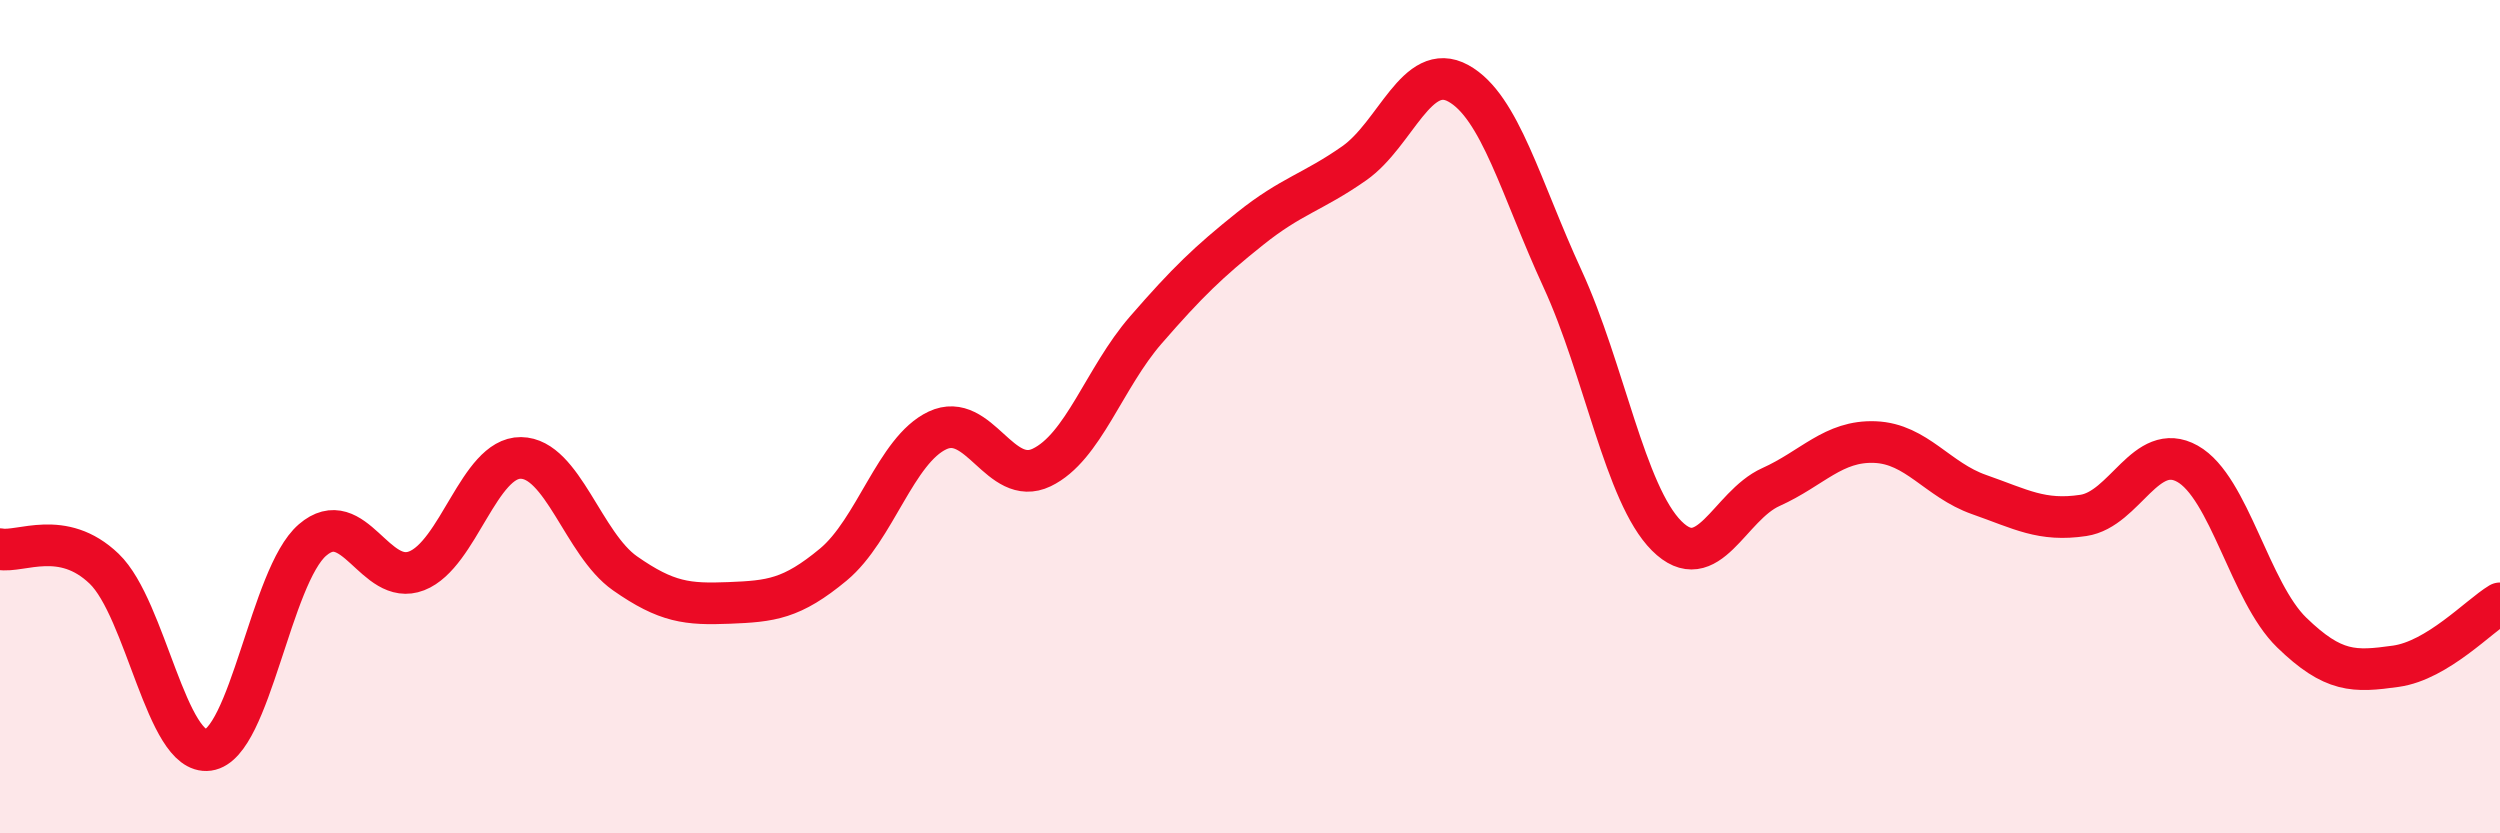
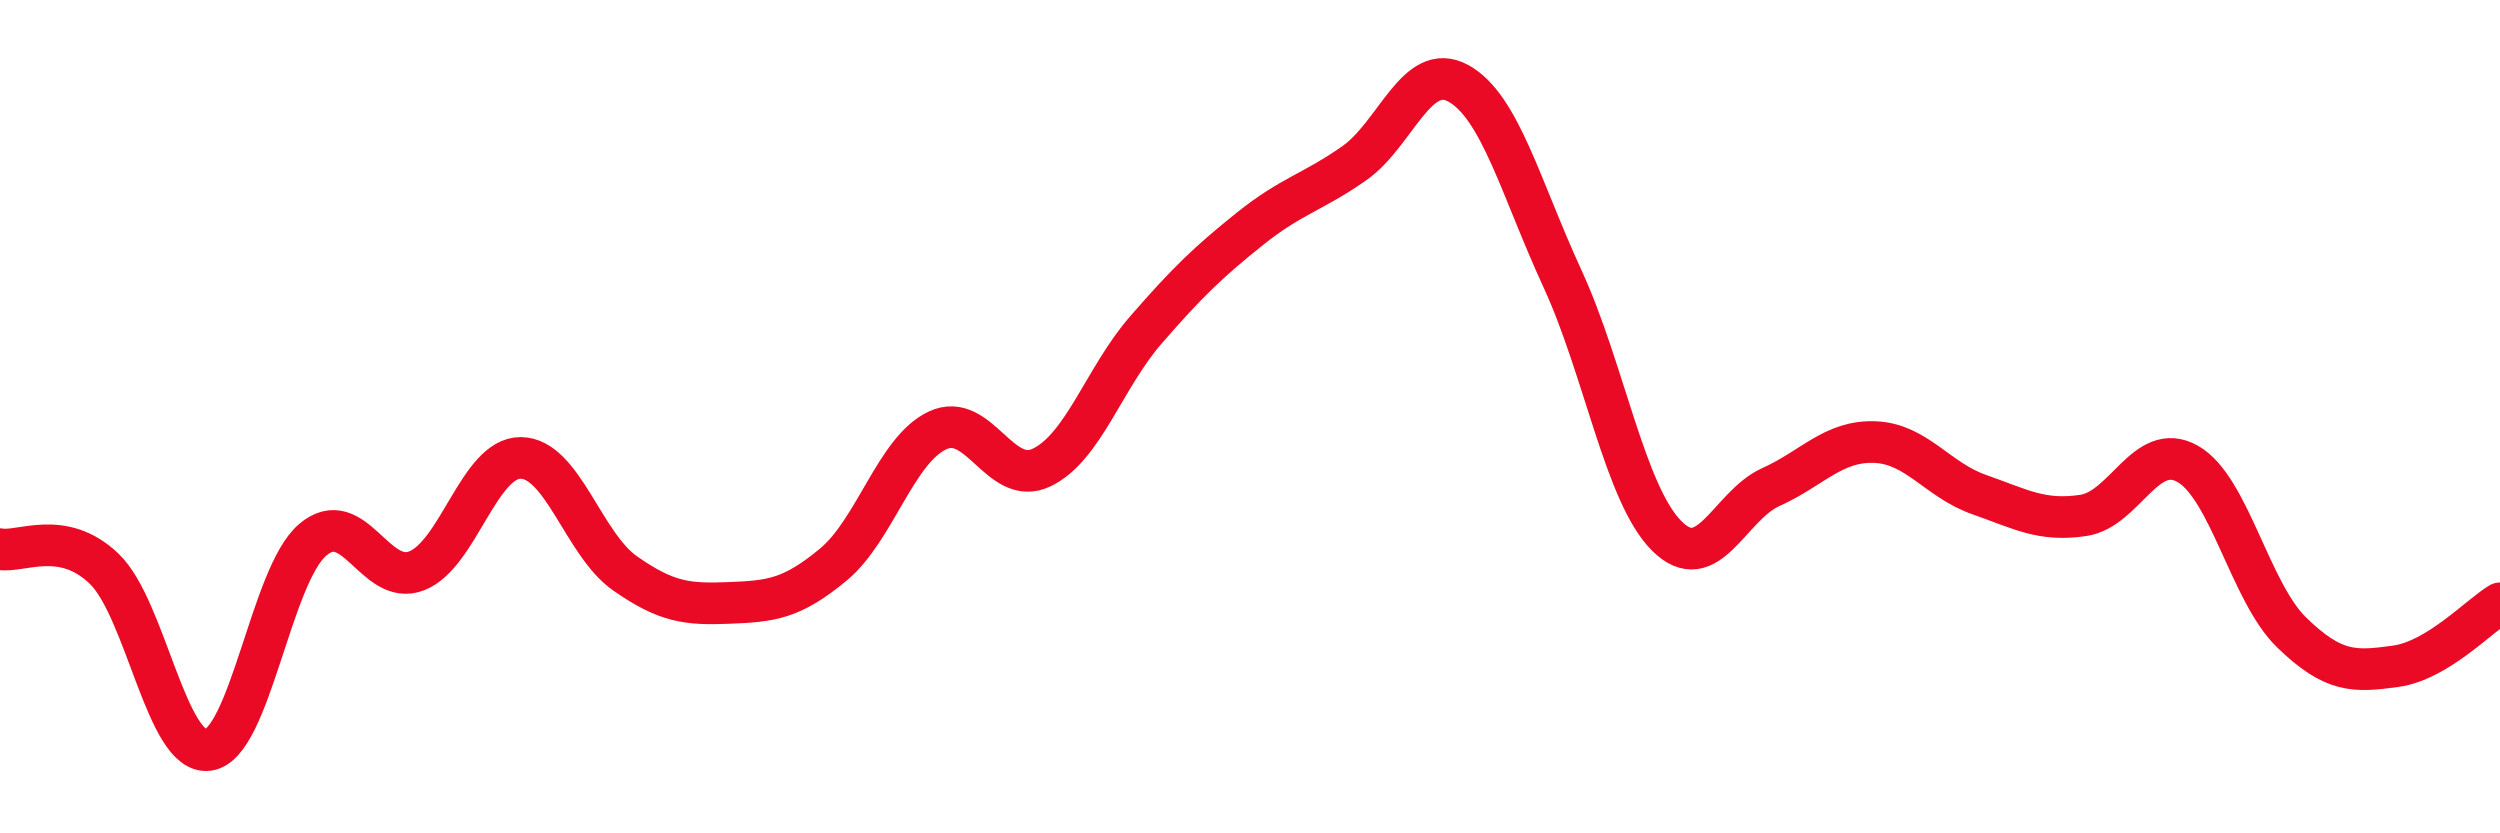
<svg xmlns="http://www.w3.org/2000/svg" width="60" height="20" viewBox="0 0 60 20">
-   <path d="M 0,13.18 C 0.5,13.27 1.5,12.69 2.5,13.65 C 3.5,14.61 4,18.14 5,18 C 6,17.86 6.5,13.82 7.5,12.96 C 8.5,12.1 9,14.09 10,13.7 C 11,13.31 11.5,10.98 12.5,10.99 C 13.5,11 14,13.06 15,13.76 C 16,14.46 16.5,14.51 17.5,14.47 C 18.5,14.43 19,14.38 20,13.55 C 21,12.72 21.5,10.8 22.5,10.33 C 23.5,9.86 24,11.7 25,11.22 C 26,10.74 26.5,9.07 27.5,7.92 C 28.5,6.77 29,6.29 30,5.49 C 31,4.69 31.5,4.62 32.5,3.92 C 33.5,3.22 34,1.45 35,2 C 36,2.55 36.5,4.52 37.5,6.69 C 38.5,8.86 39,11.86 40,12.86 C 41,13.86 41.5,12.14 42.5,11.69 C 43.5,11.24 44,10.57 45,10.61 C 46,10.65 46.5,11.52 47.5,11.87 C 48.5,12.22 49,12.52 50,12.37 C 51,12.22 51.5,10.57 52.5,11.13 C 53.5,11.69 54,14.21 55,15.18 C 56,16.15 56.5,16.13 57.5,15.99 C 58.5,15.85 59.5,14.78 60,14.48L60 20L0 20Z" fill="#EB0A25" opacity="0.1" stroke-linecap="round" stroke-linejoin="round" />
  <path d="M 0,13.18 C 0.5,13.27 1.5,12.69 2.5,13.65 C 3.5,14.61 4,18.14 5,18 C 6,17.86 6.5,13.82 7.5,12.96 C 8.5,12.1 9,14.09 10,13.7 C 11,13.31 11.5,10.98 12.5,10.99 C 13.5,11 14,13.06 15,13.76 C 16,14.46 16.5,14.51 17.5,14.47 C 18.5,14.43 19,14.38 20,13.55 C 21,12.72 21.5,10.8 22.5,10.33 C 23.5,9.86 24,11.7 25,11.22 C 26,10.74 26.5,9.07 27.5,7.92 C 28.5,6.77 29,6.29 30,5.49 C 31,4.69 31.5,4.62 32.5,3.92 C 33.5,3.22 34,1.45 35,2 C 36,2.55 36.5,4.52 37.5,6.69 C 38.5,8.86 39,11.86 40,12.86 C 41,13.86 41.5,12.14 42.5,11.69 C 43.5,11.24 44,10.57 45,10.61 C 46,10.65 46.5,11.52 47.5,11.87 C 48.5,12.22 49,12.52 50,12.37 C 51,12.22 51.5,10.57 52.5,11.13 C 53.5,11.69 54,14.21 55,15.18 C 56,16.15 56.5,16.13 57.5,15.99 C 58.5,15.85 59.5,14.78 60,14.48" stroke="#EB0A25" stroke-width="1" fill="none" stroke-linecap="round" stroke-linejoin="round" />
</svg>